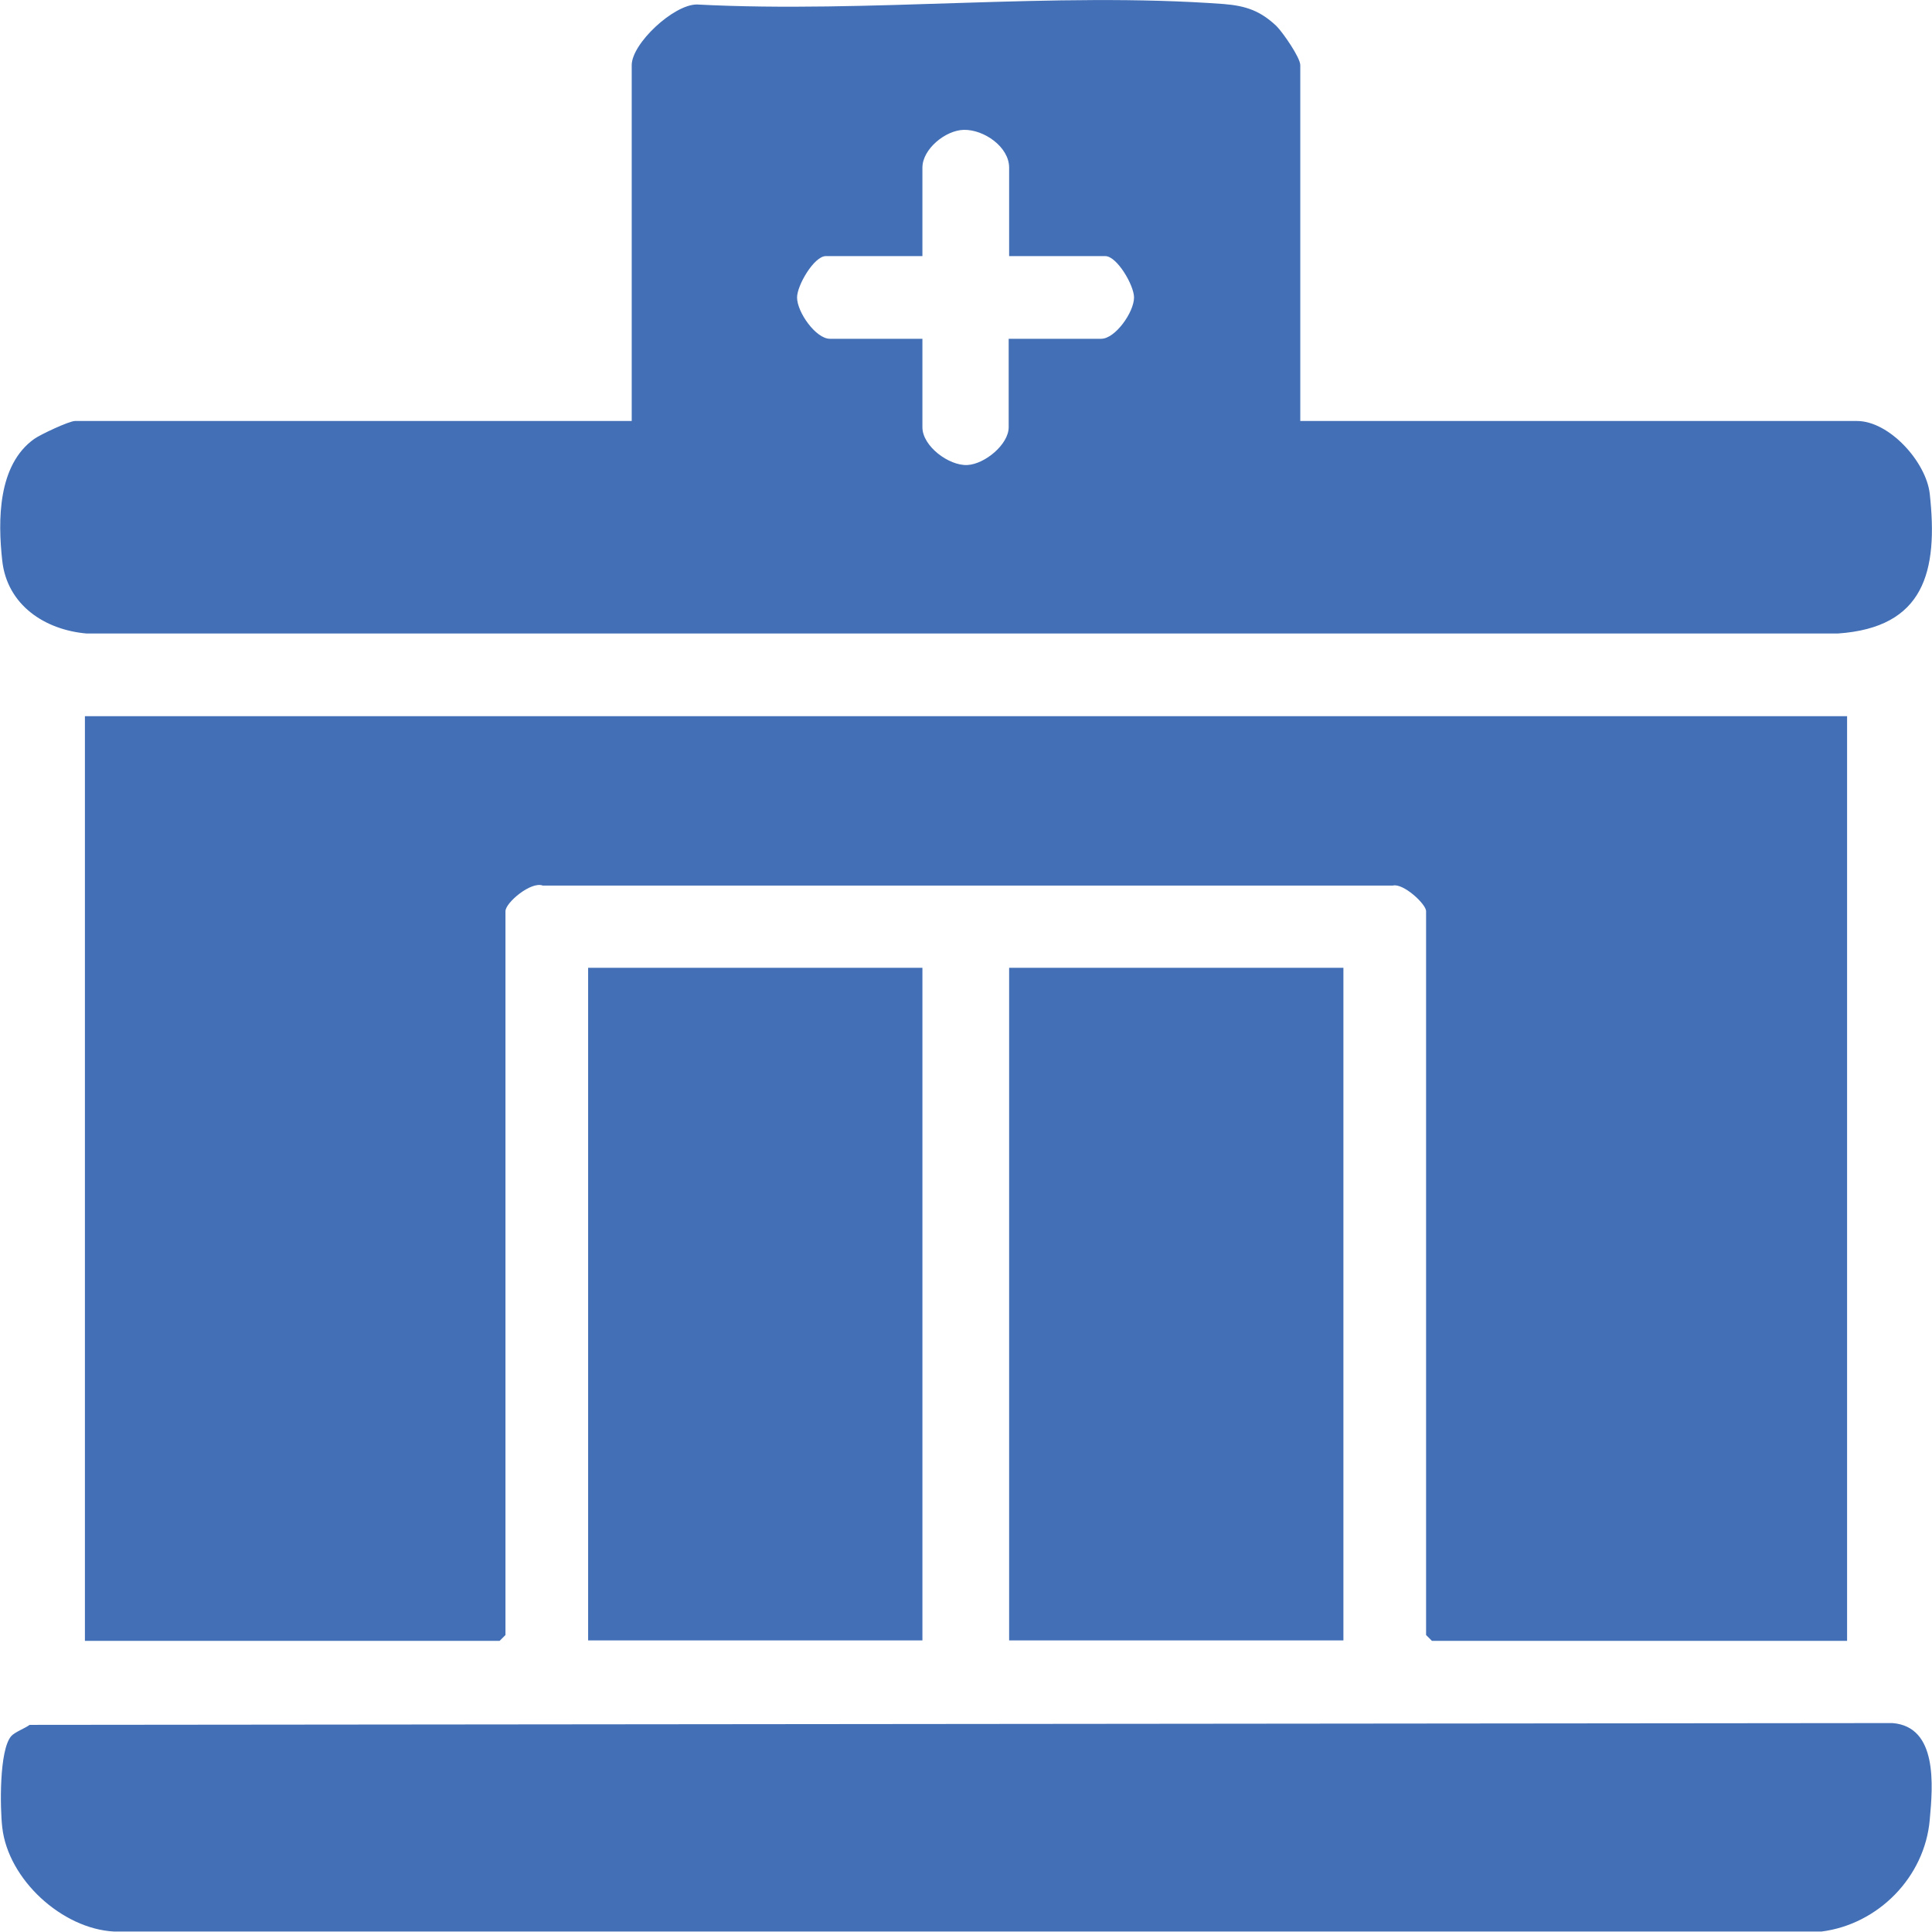
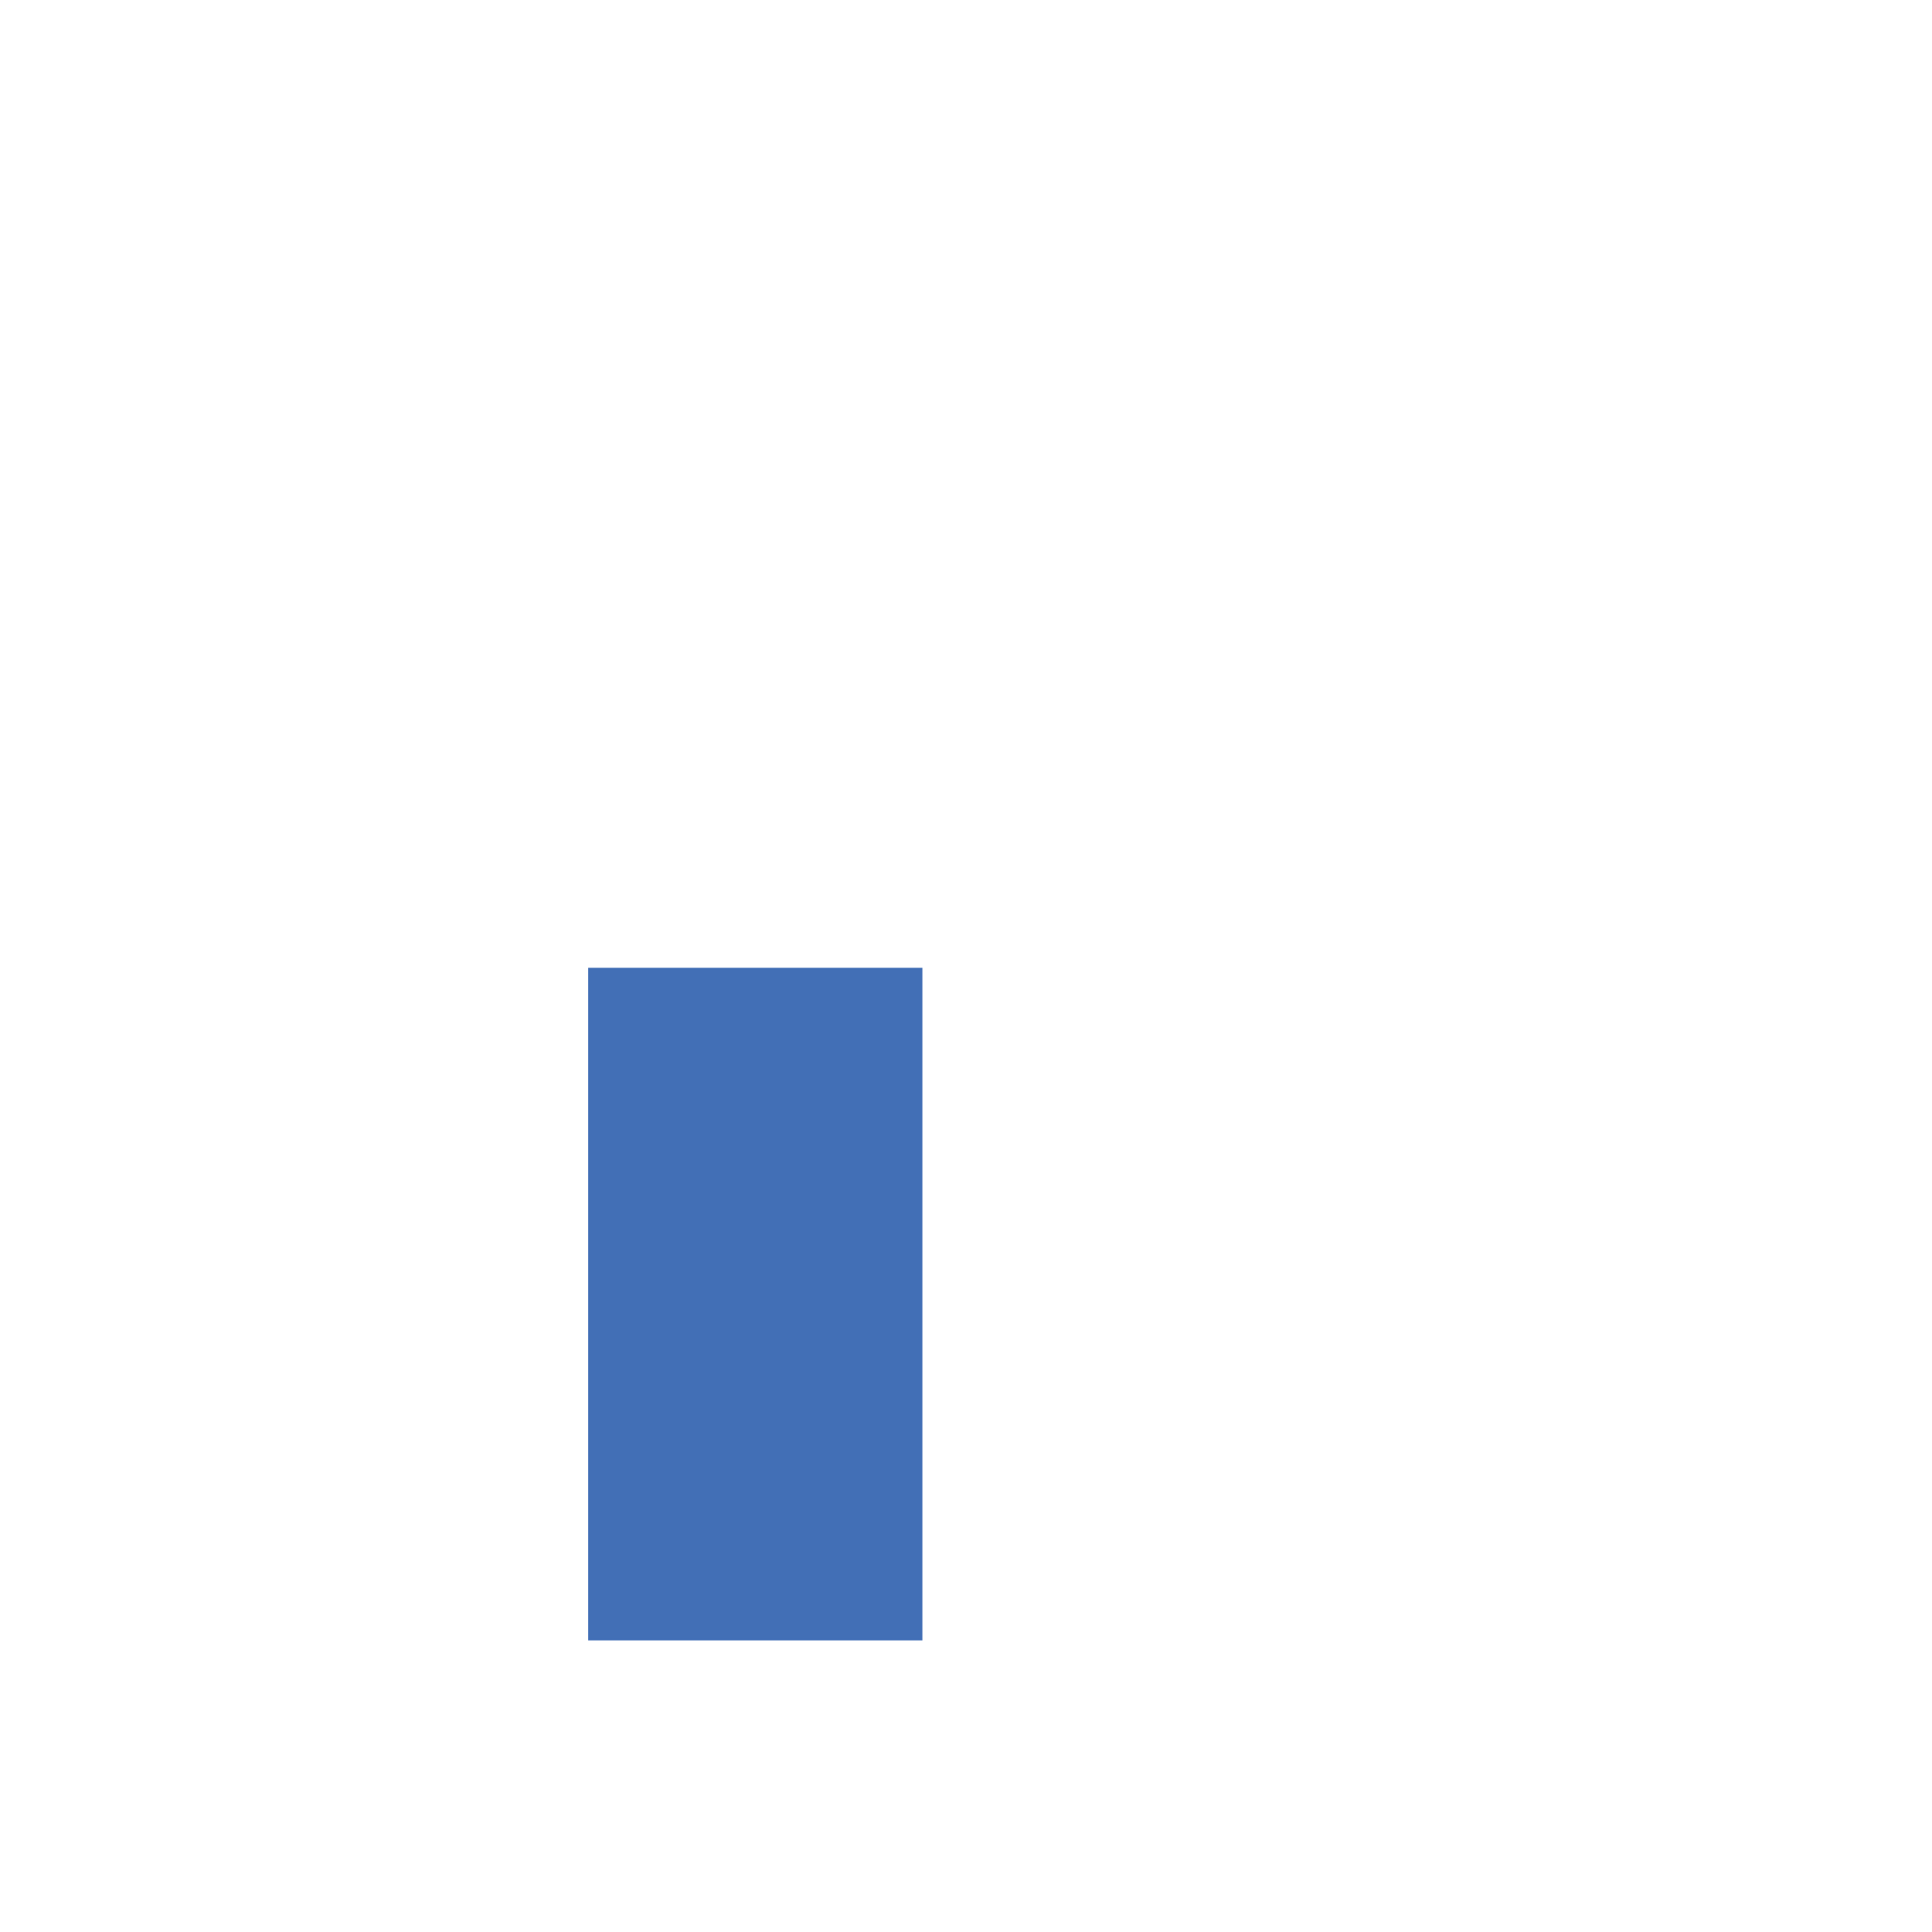
<svg xmlns="http://www.w3.org/2000/svg" id="Layer_1" data-name="Layer 1" viewBox="0 0 43 43">
  <defs>
    <style>
      .cls-1 {
        fill: #426fb6;
      }
    </style>
  </defs>
-   <path class="cls-1" d="M41.11,15.94v20.58h-9.24l-.13-.13v-16.11c0-.16-.51-.63-.74-.57H12.08c-.26-.1-.83.38-.83.57v16.11l-.13.13H1.89V15.94h39.23Z" />
-   <path class="cls-1" d="M28.94,9.37h12.39c.72,0,1.54.91,1.62,1.62.19,1.73-.12,2.98-2.05,3.11H1.93c-.93-.08-1.77-.63-1.88-1.62-.1-.9-.1-2.13.71-2.71.14-.1.78-.4.91-.4h12.39V1.45c0-.48.93-1.35,1.45-1.35,3.82.2,7.95-.29,11.73-.01.49.04.81.15,1.17.49.14.14.53.7.53.87v7.92ZM22.46,5.7v-1.97c0-.46-.56-.85-1.01-.84-.41.01-.92.43-.92.84v1.97h-2.15c-.26,0-.64.65-.64.92,0,.33.42.92.73.92h2.06v1.97c0,.42.59.86,1,.84.39-.02.92-.46.92-.84v-1.97h2.06c.31,0,.73-.59.73-.92,0-.27-.38-.92-.64-.92h-2.15Z" />
-   <path class="cls-1" d="M.25,38.64c.08-.09.3-.17.41-.25l41.46-.04c1.01.08.9,1.39.83,2.15-.11,1.28-1.15,2.33-2.41,2.49H2.54c-1.16-.06-2.36-1.16-2.49-2.32-.05-.43-.07-1.72.2-2.03Z" />
  <rect class="cls-1" x="13.09" y="21.54" width="7.44" height="14.97" />
-   <rect class="cls-1" x="22.46" y="21.54" width="7.44" height="14.97" />
</svg>